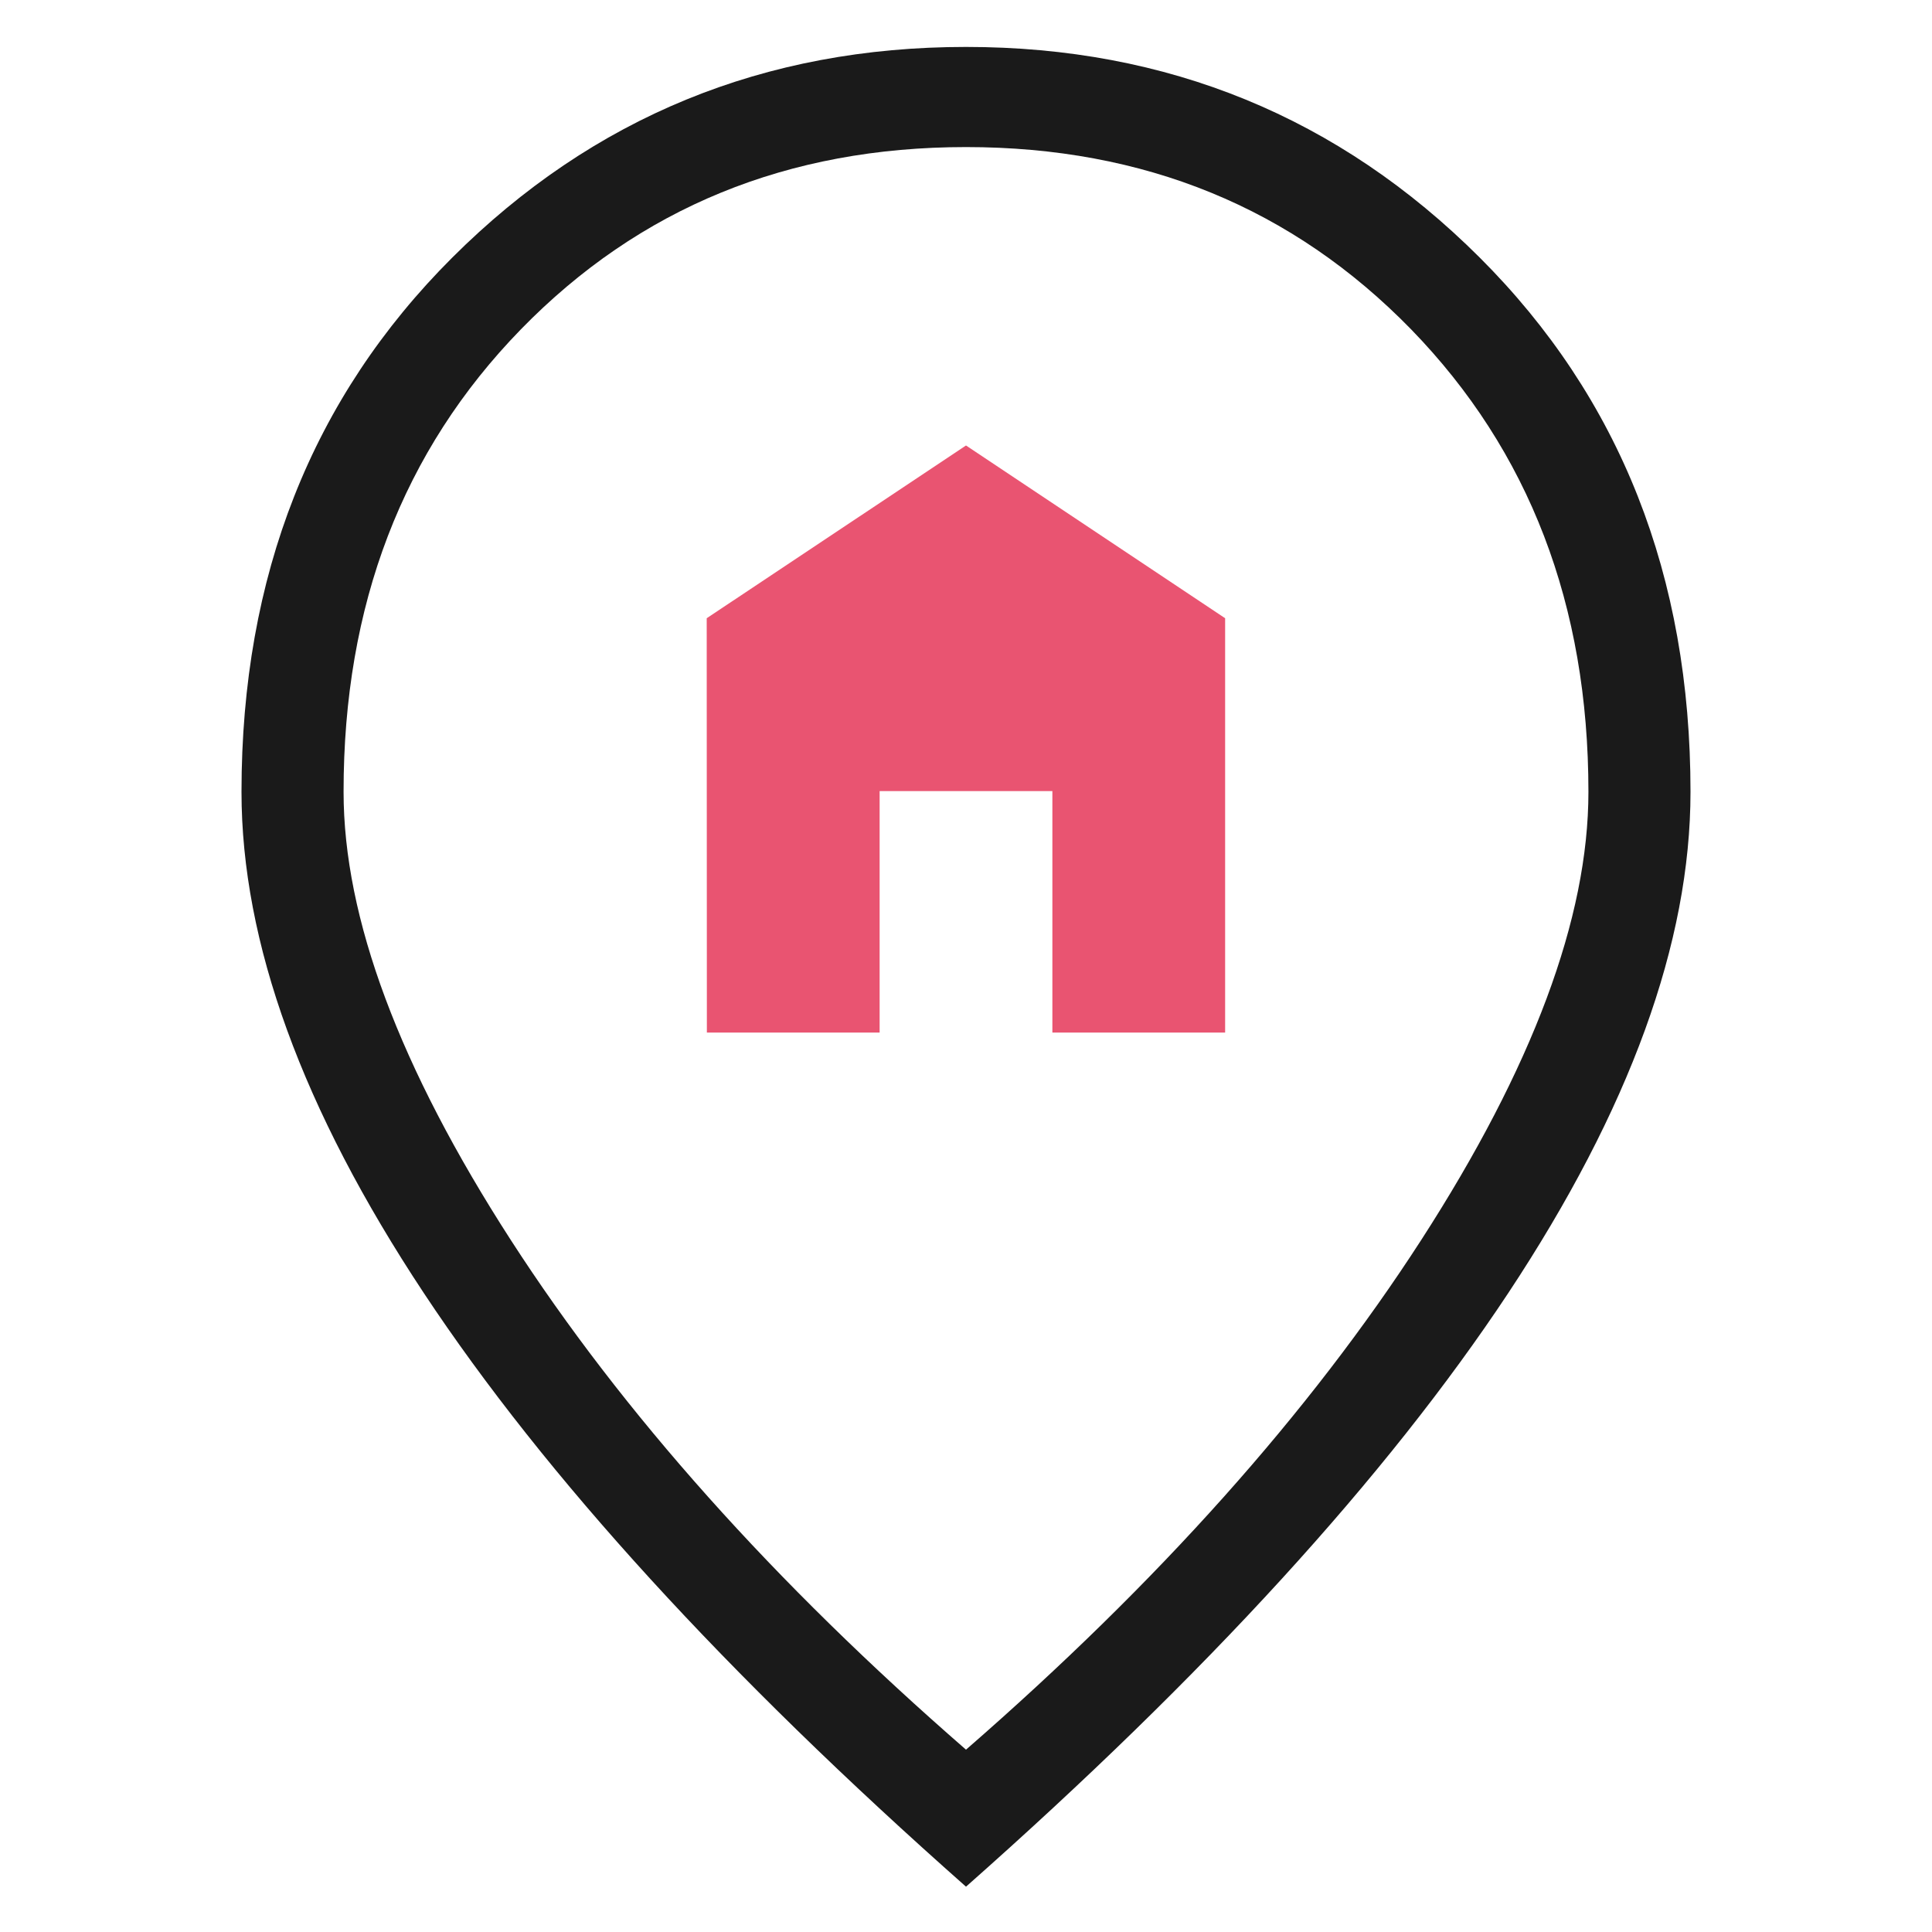
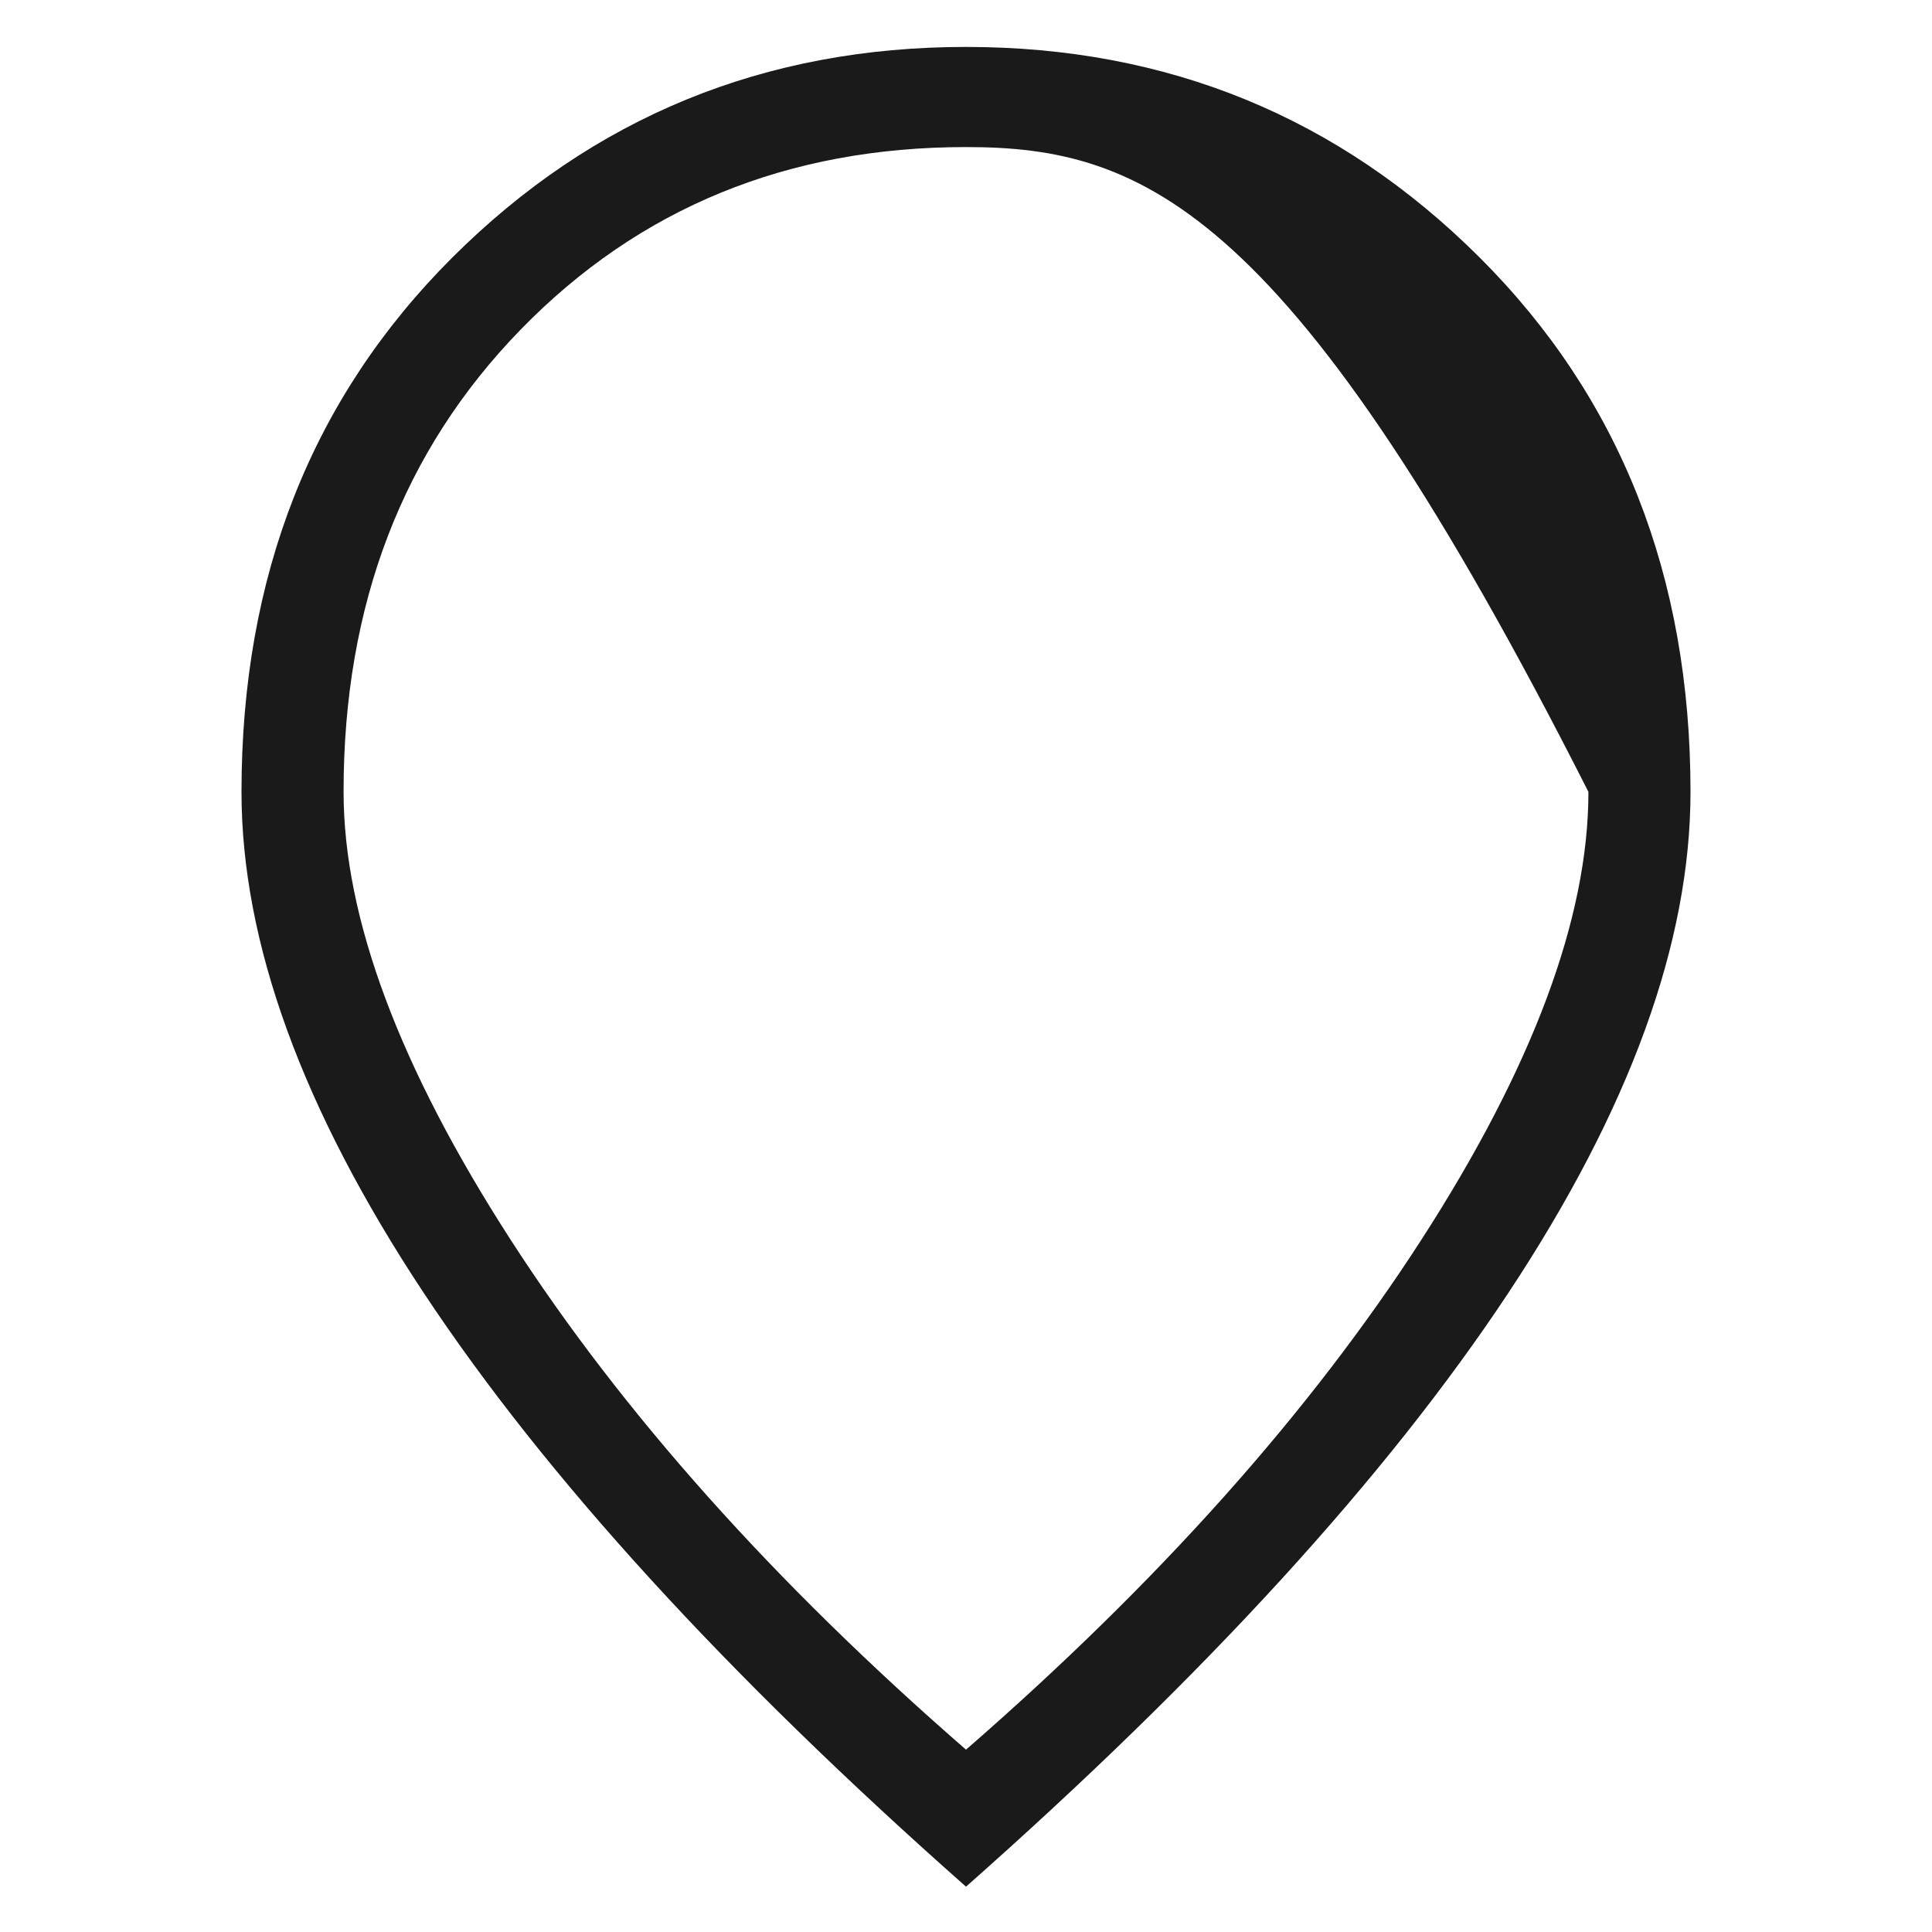
<svg xmlns="http://www.w3.org/2000/svg" width="24" height="24" viewBox="0 0 24 24" fill="none">
-   <path d="M12 21.735C14.384 19.66 16.269 17.55 17.654 15.405C19.039 13.259 19.732 11.403 19.732 9.837C19.732 7.516 18.997 5.601 17.529 4.091C16.058 2.582 14.215 1.827 12 1.827C9.785 1.827 7.942 2.582 6.471 4.091C5.001 5.6 4.267 7.516 4.268 9.837C4.268 11.403 4.961 13.259 6.346 15.405C7.731 17.551 9.616 19.661 12 21.735ZM12 23.437C9.019 20.801 6.775 18.343 5.265 16.063C3.755 13.782 3 11.707 3 9.837C3 7.154 3.873 4.941 5.62 3.198C7.368 1.455 9.495 0.583 12 0.583C14.505 0.583 16.632 1.455 18.38 3.198C20.127 4.941 21 7.154 21 9.837C21 11.707 20.245 13.782 18.736 16.063C17.226 18.343 14.981 20.801 12 23.437Z" fill="#1A1A1A" />
-   <path d="M10.927 12.827H8.781L8.779 7.68L12 5.534L15.219 7.68V12.827H13.073V9.827H10.927V12.827Z" fill="#E95471" />
+   <path d="M12 21.735C14.384 19.66 16.269 17.55 17.654 15.405C19.039 13.259 19.732 11.403 19.732 9.837C16.058 2.582 14.215 1.827 12 1.827C9.785 1.827 7.942 2.582 6.471 4.091C5.001 5.6 4.267 7.516 4.268 9.837C4.268 11.403 4.961 13.259 6.346 15.405C7.731 17.551 9.616 19.661 12 21.735ZM12 23.437C9.019 20.801 6.775 18.343 5.265 16.063C3.755 13.782 3 11.707 3 9.837C3 7.154 3.873 4.941 5.62 3.198C7.368 1.455 9.495 0.583 12 0.583C14.505 0.583 16.632 1.455 18.38 3.198C20.127 4.941 21 7.154 21 9.837C21 11.707 20.245 13.782 18.736 16.063C17.226 18.343 14.981 20.801 12 23.437Z" fill="#1A1A1A" />
</svg>